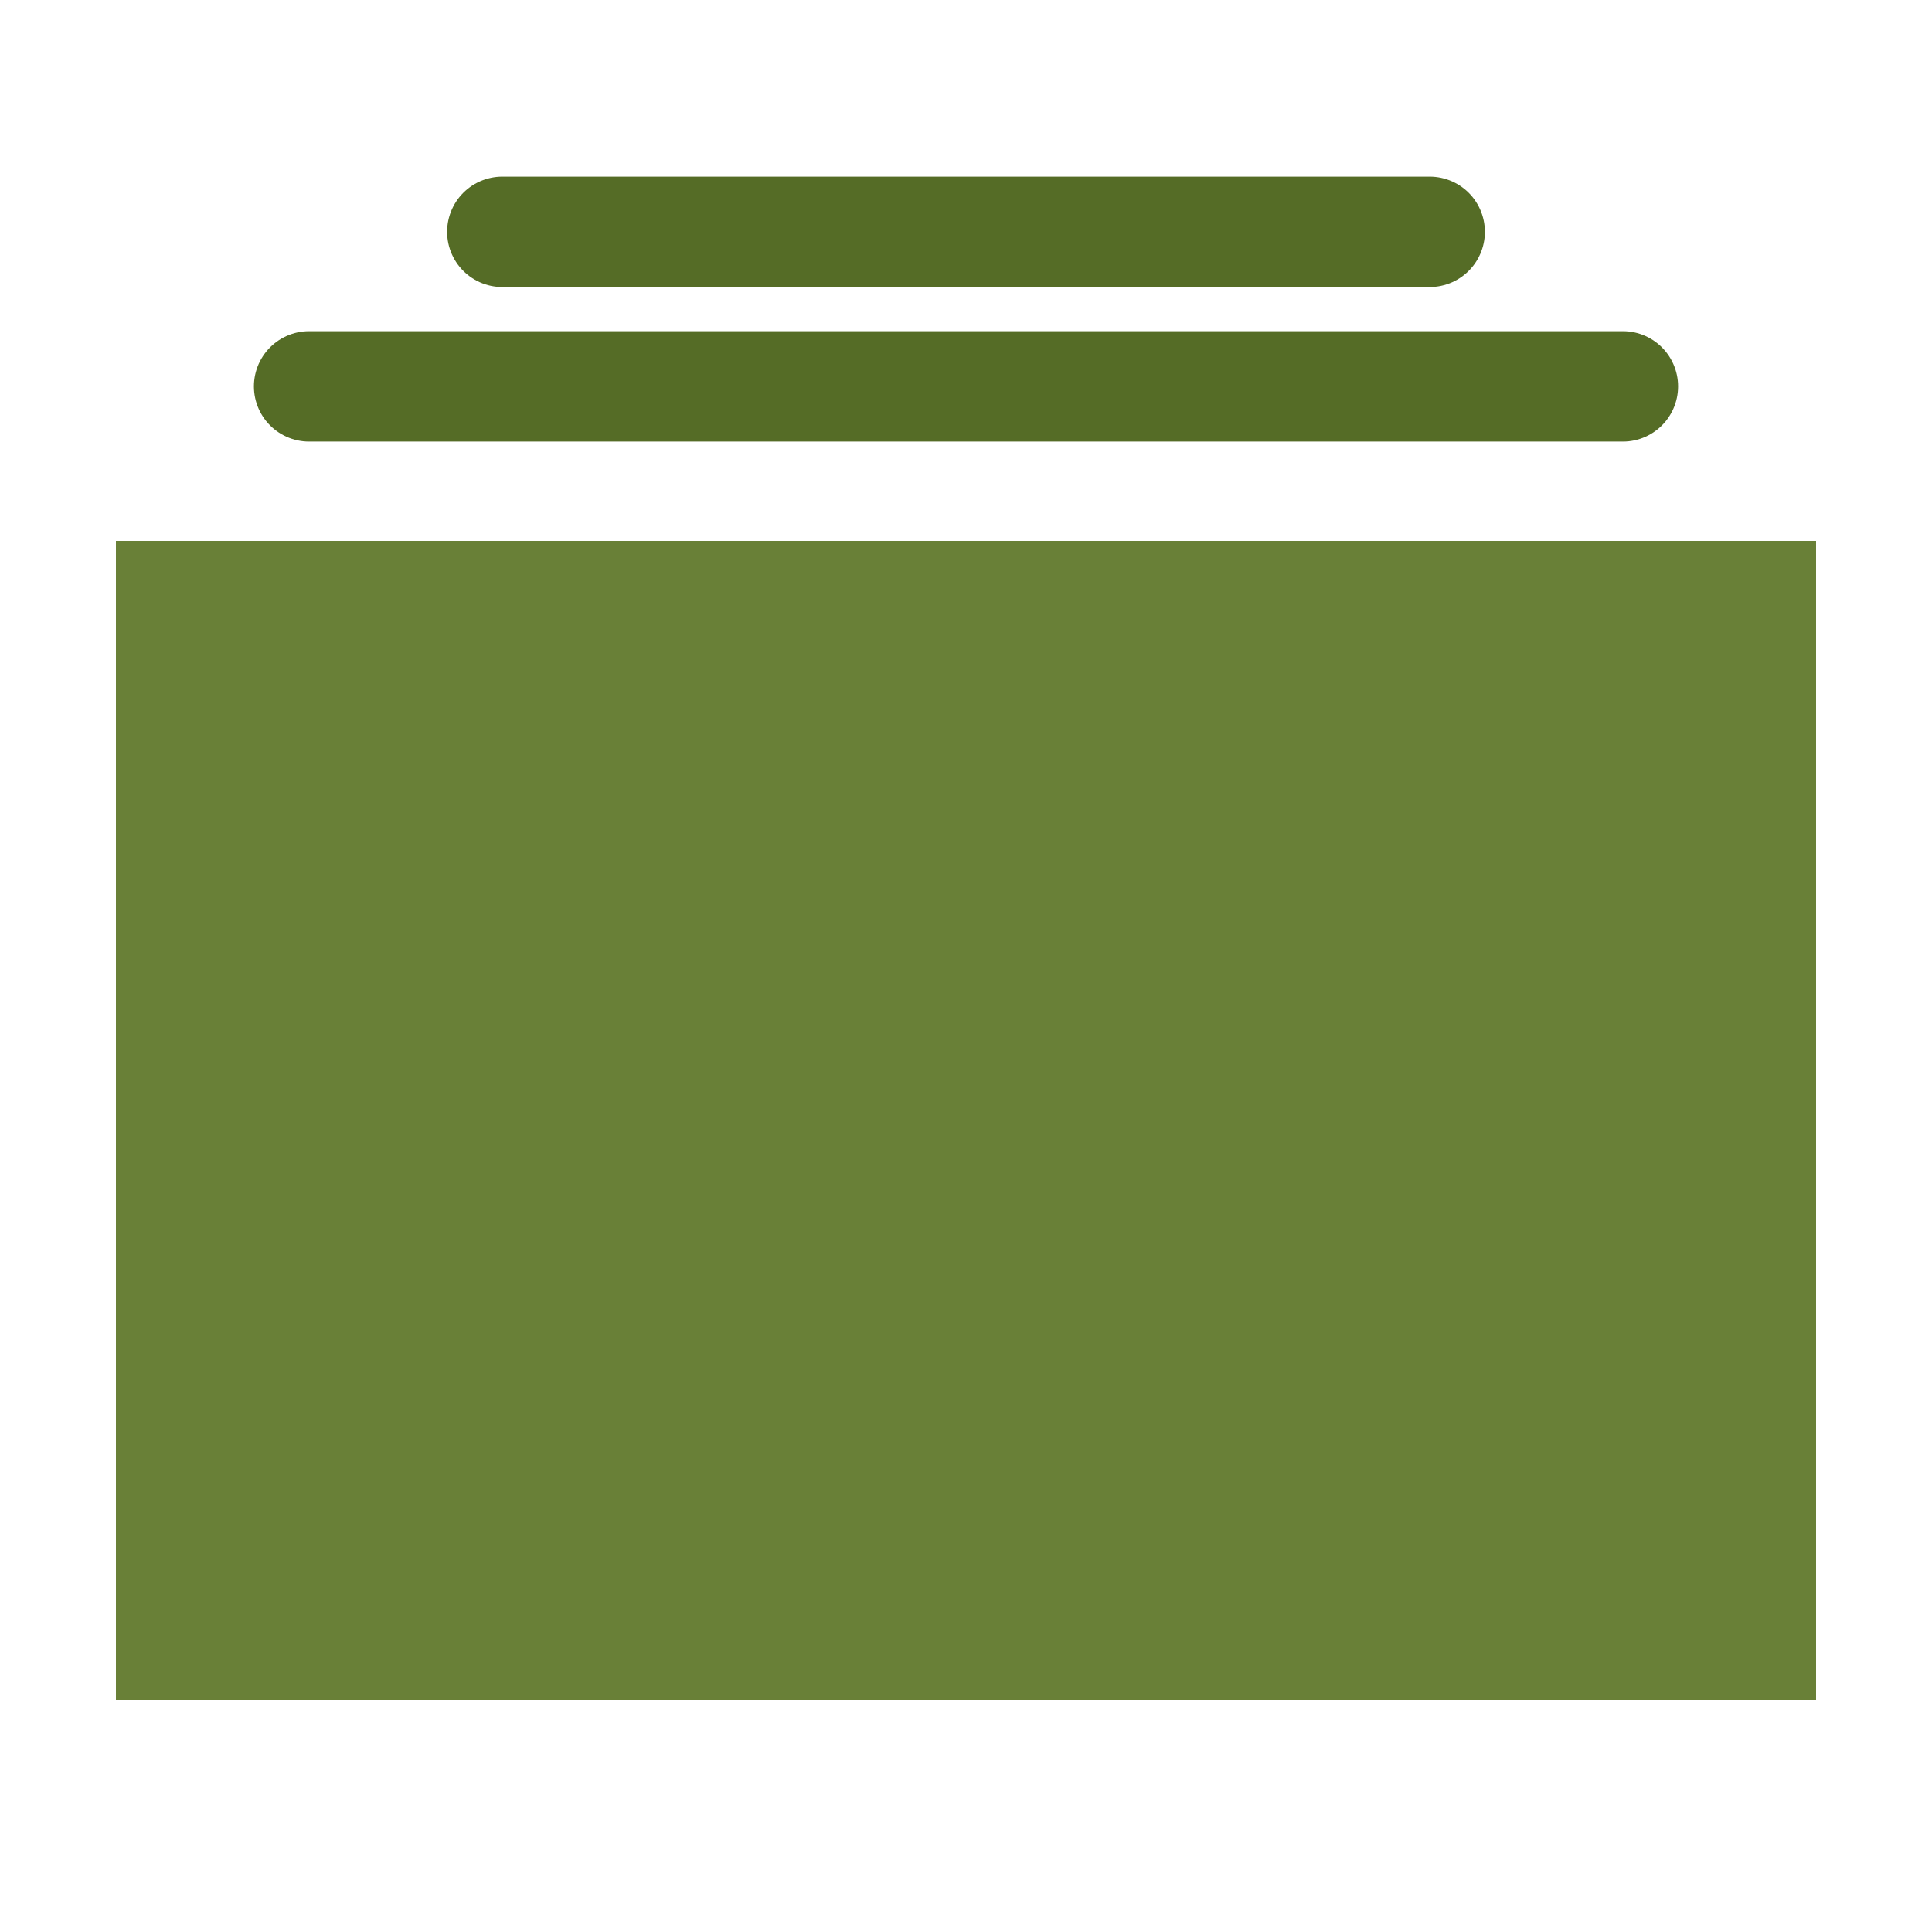
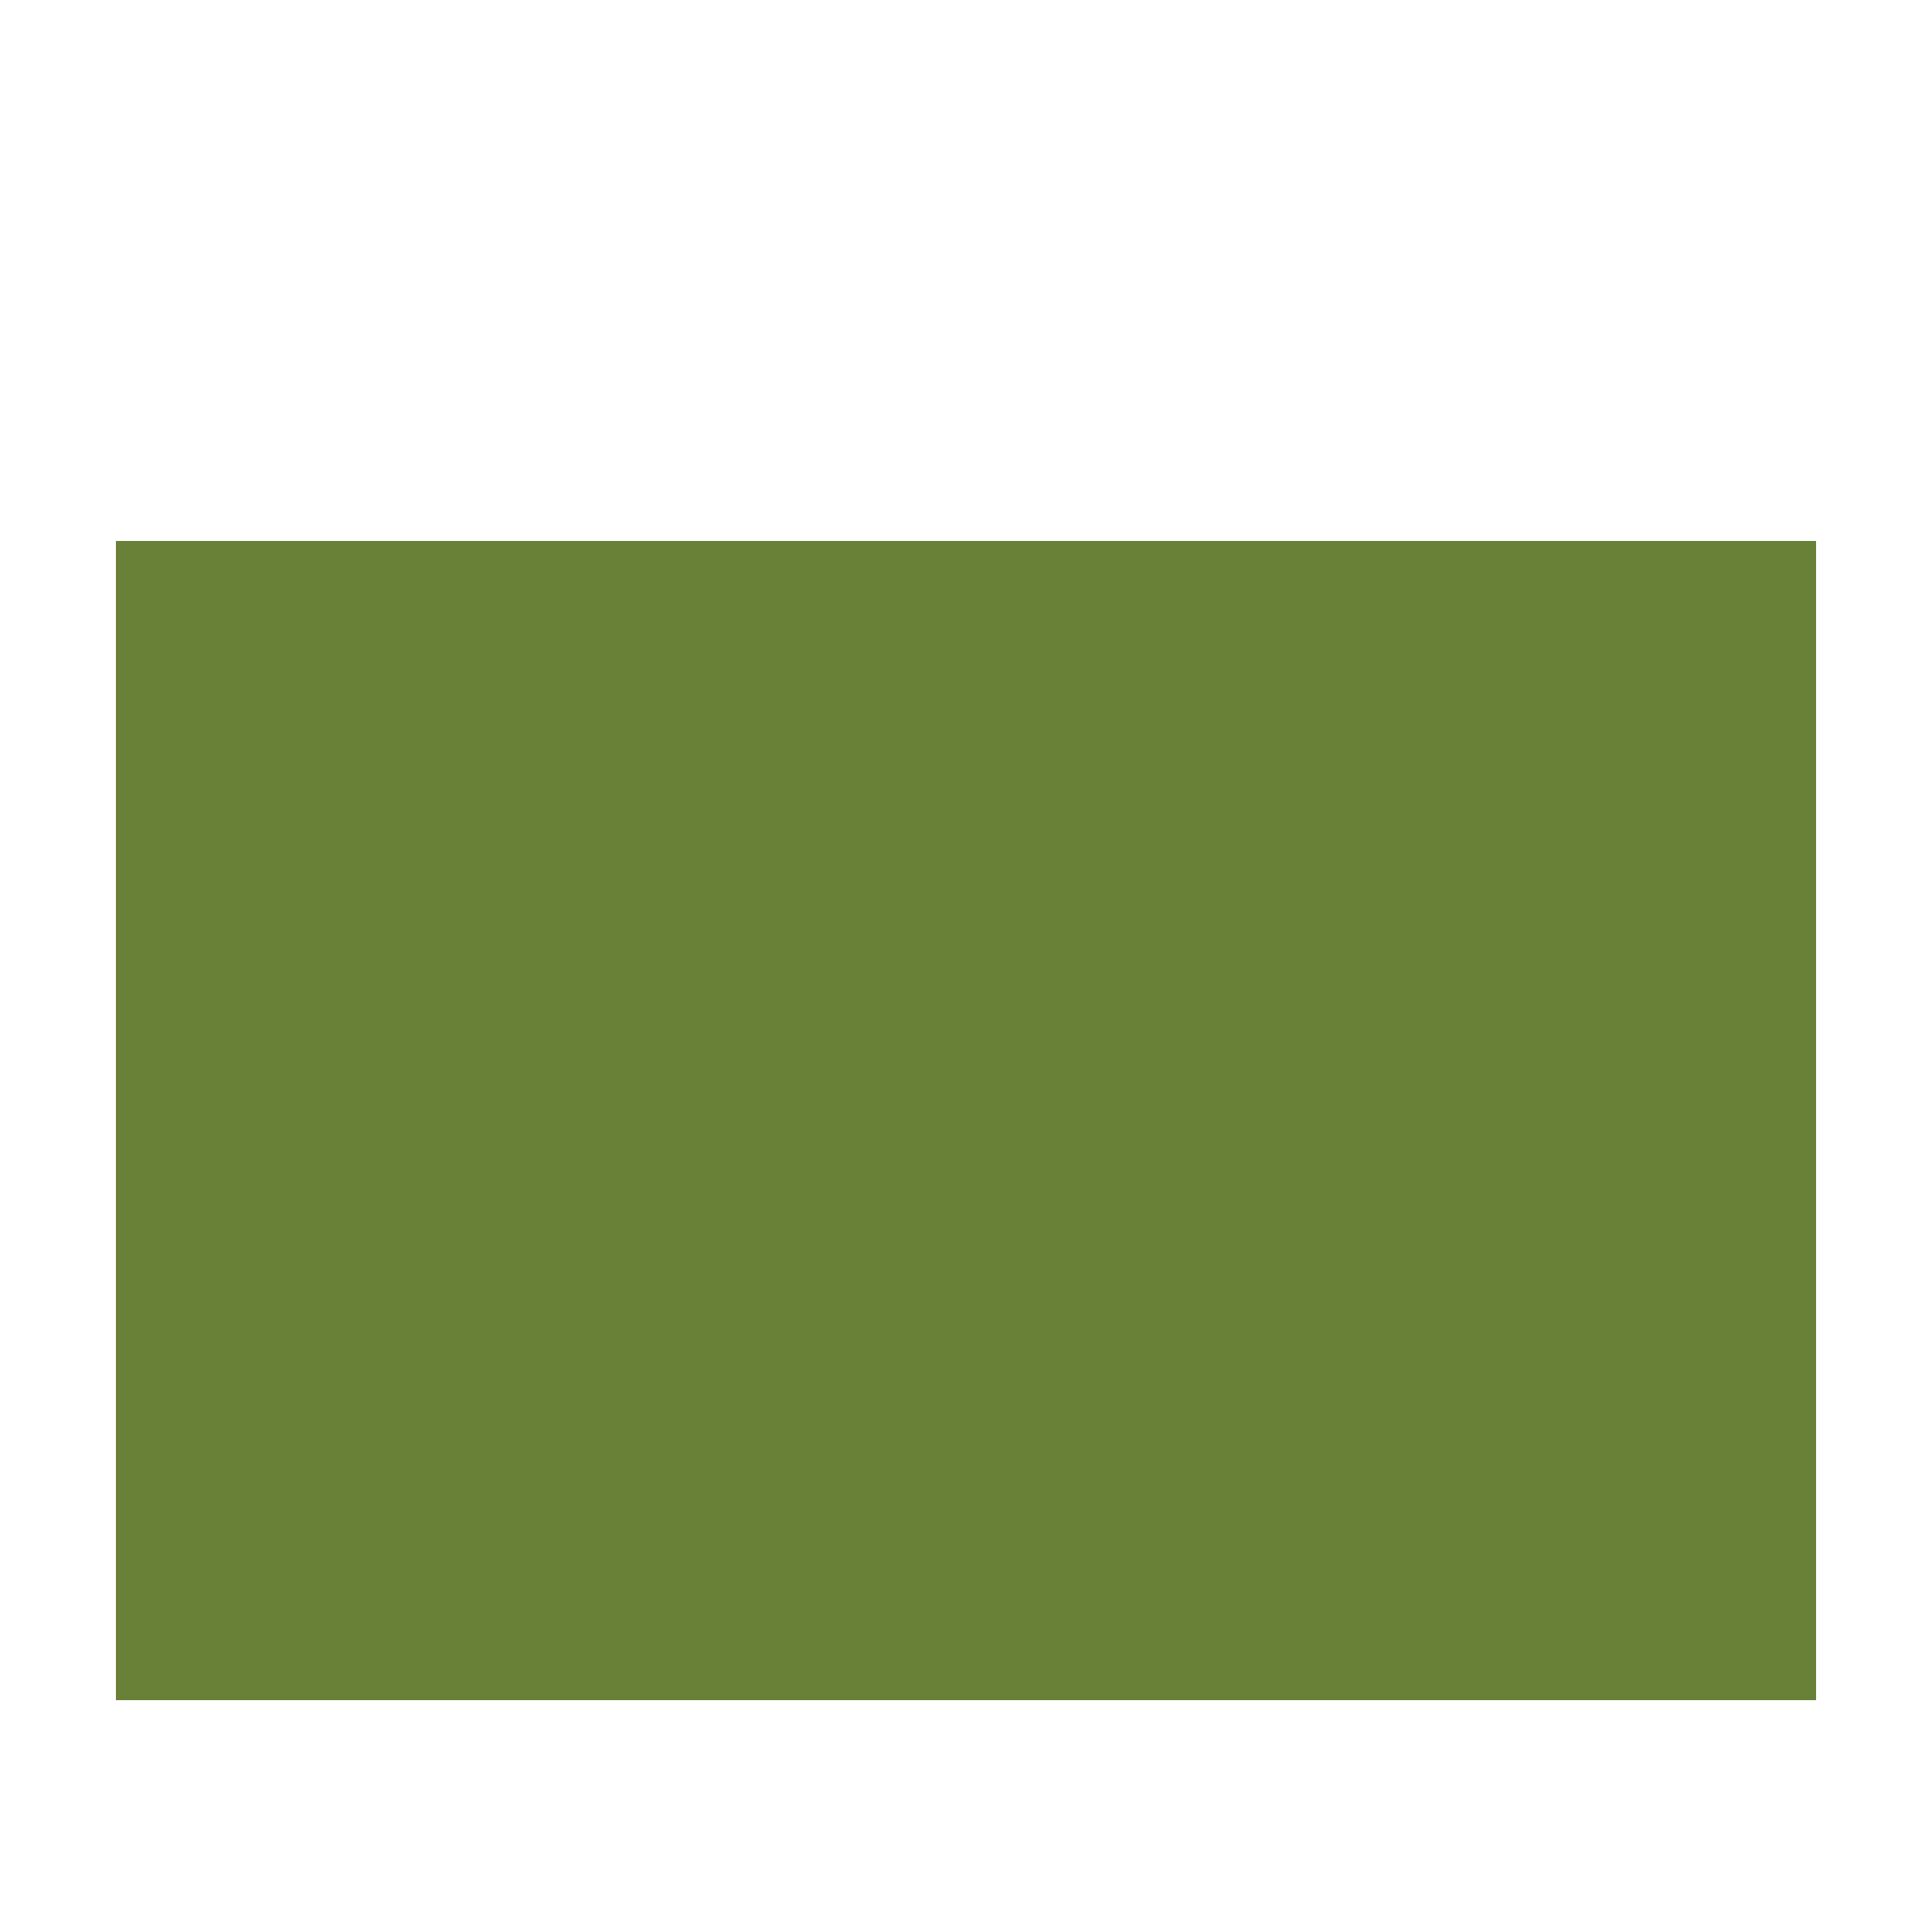
<svg xmlns="http://www.w3.org/2000/svg" width="35" height="35" viewBox="0 0 35 35" fill="none">
-   <path d="M5.6 7H29.4M9.1 4.2H25.9" stroke="#556C26" stroke-width="2" stroke-miterlimit="10" stroke-linecap="round" stroke-linejoin="round" />
  <path d="M32.9 9.8H2.1V30.8H32.9V9.8Z" fill="#698037" />
</svg>